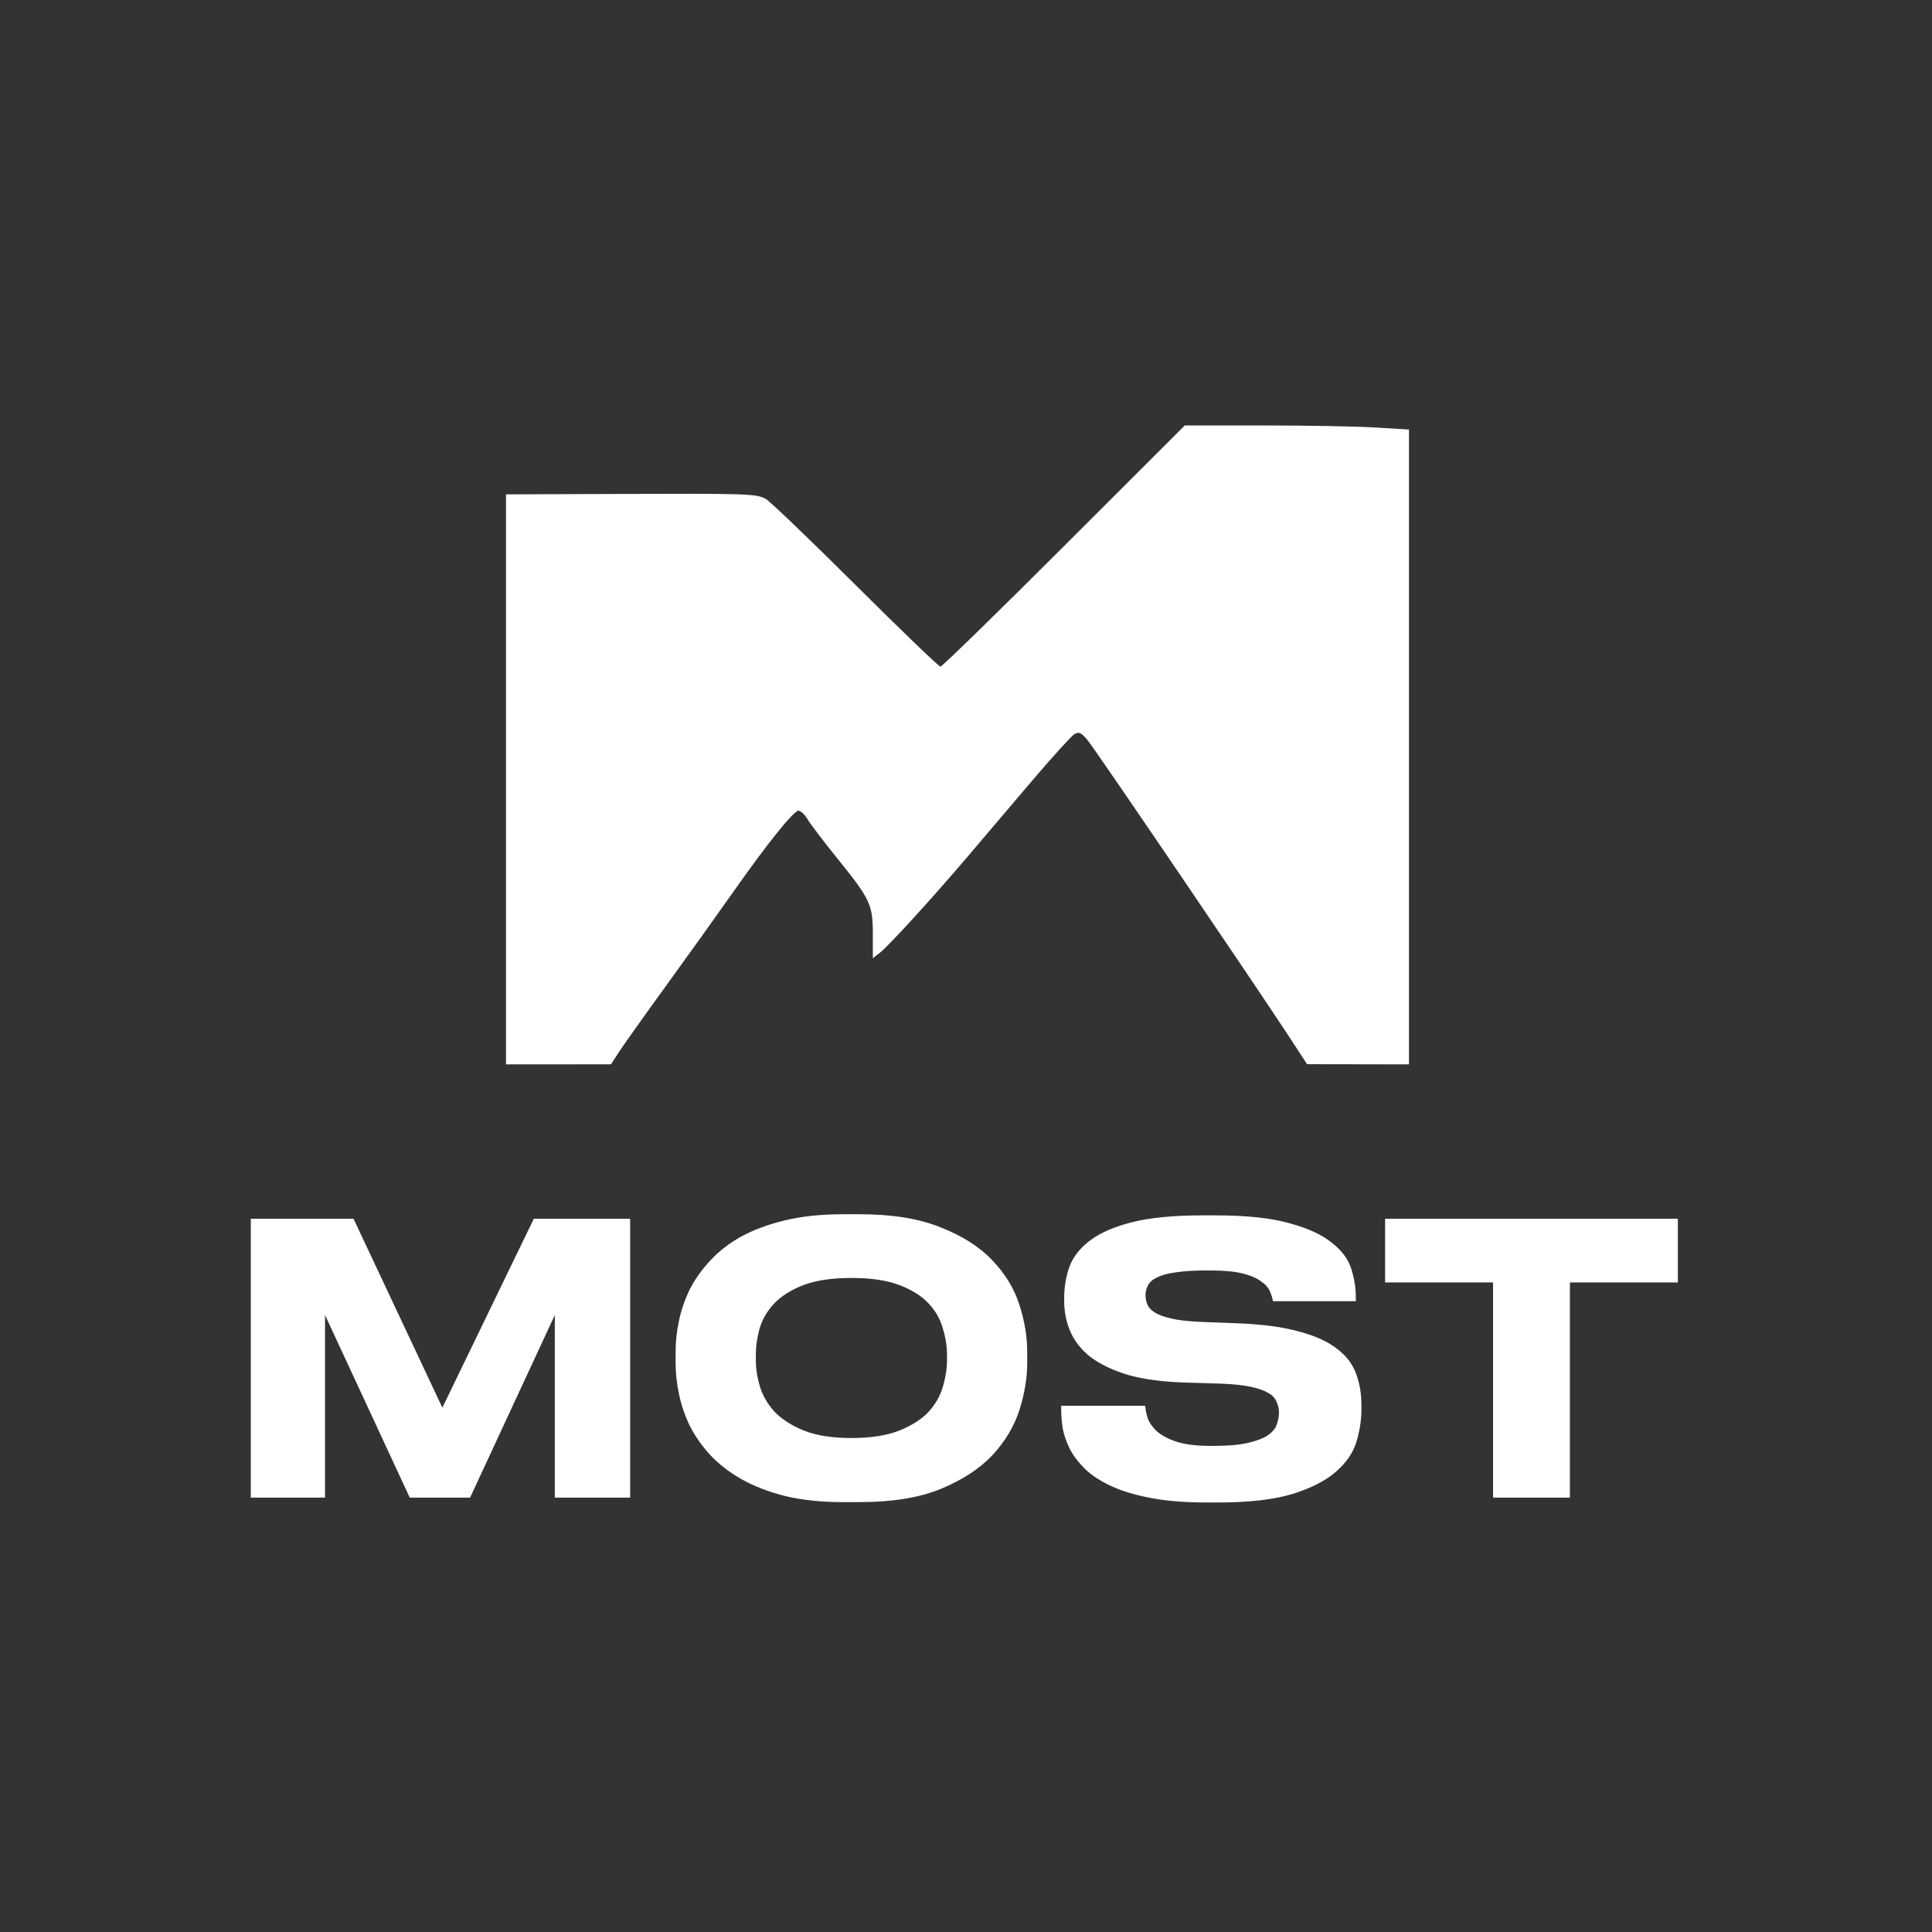
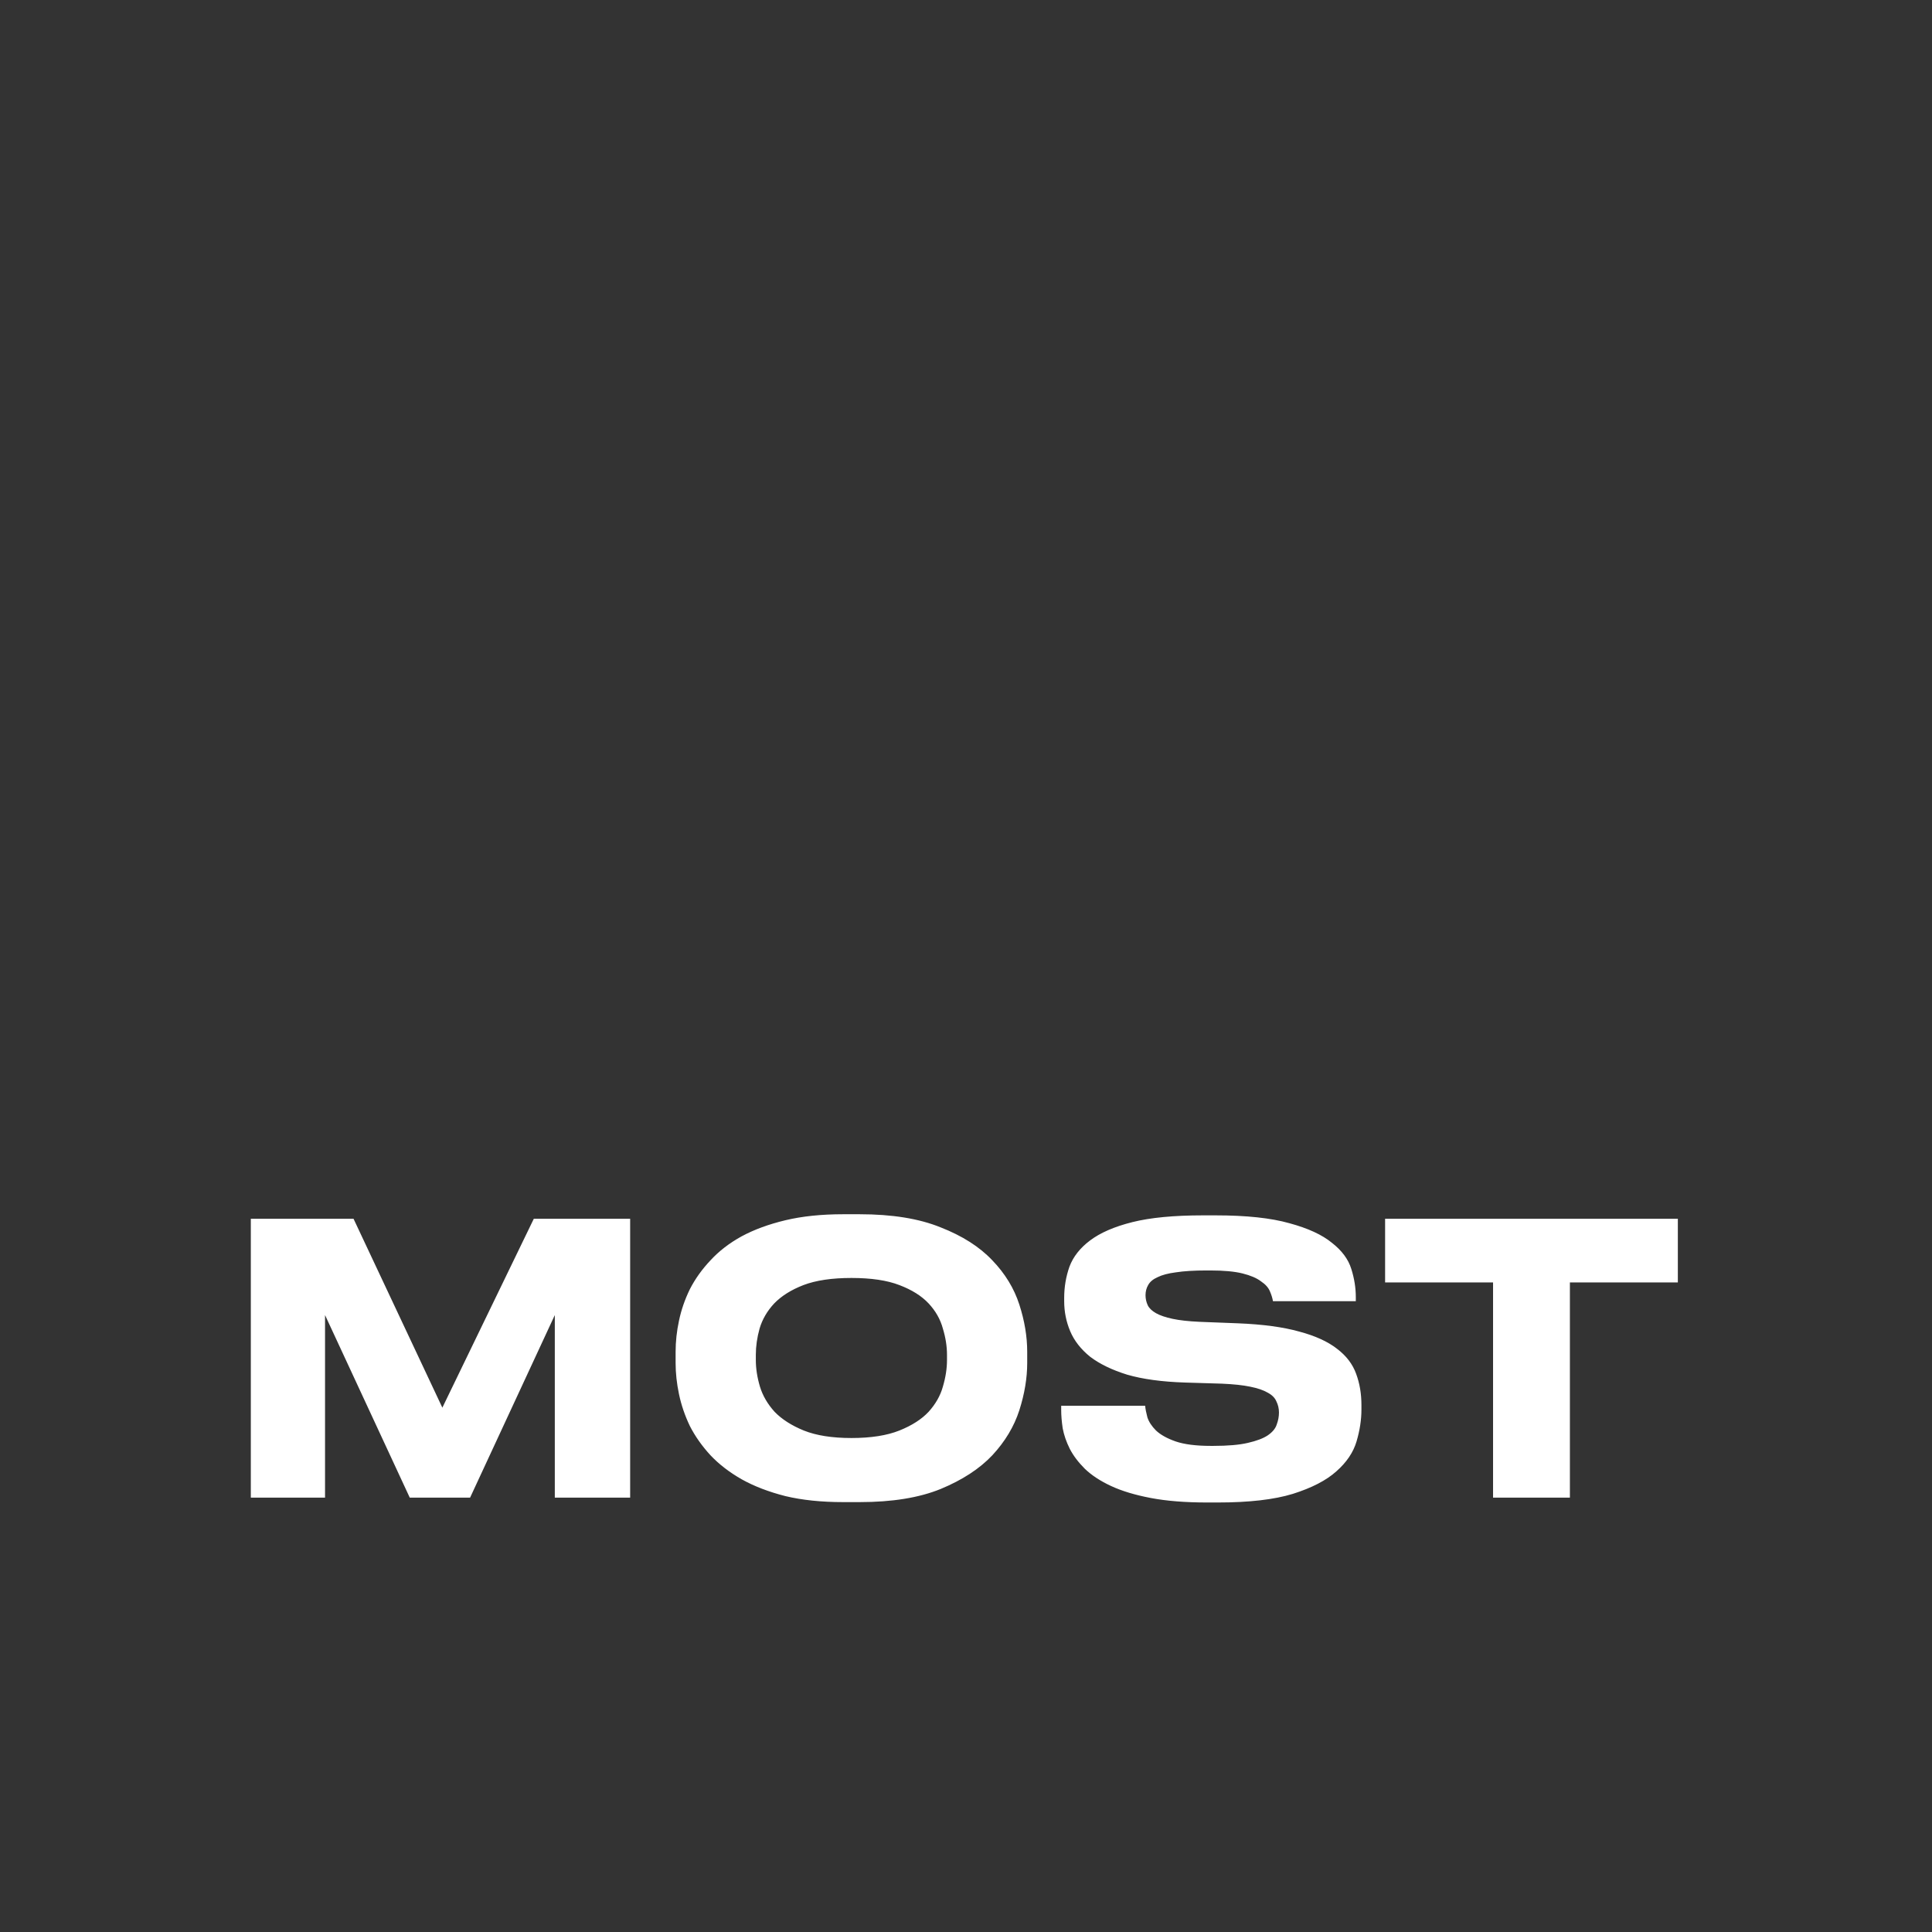
<svg xmlns="http://www.w3.org/2000/svg" width="3215" height="3215" viewBox="0 0 3215 3215" fill="none">
  <rect x="0" y="0" width="3215" height="3215" fill="#333333" stroke="none" />
  <path d="M417.385 2028.08H588.293L736.121 2342.45L888.316 2028.08H1048.62V2492.15H923.246V2188.38L782.279 2492.15H681.855L540.888 2188.38V2492.15H417.385V2028.08ZM1430.54 2020.59C1484.59 2020.59 1529.5 2027.87 1565.27 2042.42C1601.44 2056.56 1630.14 2074.86 1651.34 2097.31C1672.55 2119.35 1687.52 2143.89 1696.25 2170.92C1704.99 2197.95 1709.35 2224.14 1709.35 2249.51V2268.22C1709.35 2293.17 1704.99 2319.37 1696.25 2346.81C1687.52 2373.84 1672.55 2398.79 1651.34 2421.66C1630.14 2444.12 1601.44 2462.83 1565.27 2477.8C1529.5 2492.36 1484.59 2499.63 1430.54 2499.63H1403.09C1366.91 2499.63 1334.89 2496.31 1307.03 2489.65C1279.17 2482.58 1254.85 2473.23 1234.05 2461.58C1213.68 2449.94 1196.42 2436.63 1182.28 2421.66C1168.14 2406.28 1156.71 2390.06 1147.98 2373.01C1139.66 2355.55 1133.63 2337.87 1129.89 2319.99C1126.15 2302.11 1124.27 2284.85 1124.27 2268.22V2249.51C1124.27 2232.46 1126.15 2215.2 1129.89 2197.74C1133.63 2179.86 1139.66 2162.39 1147.98 2145.34C1156.71 2128.29 1168.14 2112.28 1182.28 2097.31C1196.42 2081.93 1213.68 2068.62 1234.05 2057.39C1254.85 2046.17 1279.17 2037.23 1307.03 2030.57C1334.89 2023.92 1366.91 2020.59 1403.09 2020.59H1430.54ZM1575.87 2254.5C1575.87 2240.36 1573.58 2225.81 1569.01 2210.84C1564.85 2195.45 1556.95 2181.52 1545.31 2169.04C1533.66 2156.57 1517.44 2146.38 1496.65 2138.48C1476.28 2130.58 1449.66 2126.63 1416.81 2126.63C1384.38 2126.63 1357.76 2130.58 1336.97 2138.48C1316.6 2146.38 1300.38 2156.57 1288.32 2169.04C1276.68 2181.52 1268.57 2195.45 1263.99 2210.84C1259.84 2225.81 1257.76 2240.36 1257.76 2254.5V2263.23C1257.76 2277.37 1260.04 2292.13 1264.62 2307.52C1269.19 2322.49 1277.3 2336.42 1288.94 2349.31C1301 2361.78 1317.22 2372.18 1337.6 2380.5C1358.39 2388.81 1384.79 2392.97 1416.81 2392.97C1449.25 2392.97 1475.86 2388.81 1496.65 2380.5C1517.44 2372.18 1533.66 2361.78 1545.31 2349.31C1556.95 2336.42 1564.85 2322.49 1569.01 2307.52C1573.58 2292.13 1575.87 2277.37 1575.87 2263.23V2254.5ZM2008.54 2500.26C1972.36 2500.26 1941.18 2497.76 1914.98 2492.77C1888.78 2487.78 1866.74 2481.13 1848.86 2472.81C1830.98 2464.49 1816.43 2454.93 1805.2 2444.12C1794.39 2433.31 1786.07 2422.29 1780.25 2411.06C1774.43 2399.42 1770.48 2387.98 1768.4 2376.75C1766.74 2365.53 1765.9 2355.34 1765.9 2346.19V2339.33H1905.62C1906.04 2344.32 1907.29 2350.76 1909.37 2358.66C1911.86 2366.15 1916.64 2373.43 1923.71 2380.5C1931.2 2387.57 1942.01 2393.59 1956.15 2398.58C1970.7 2403.57 1990.25 2406.07 2014.78 2406.07H2019.15C2043.26 2406.07 2062.39 2404.41 2076.53 2401.08C2091.09 2397.75 2102.1 2393.59 2109.59 2388.6C2117.49 2383.2 2122.48 2377.17 2124.56 2370.52C2127.05 2363.86 2128.3 2357.21 2128.3 2350.56C2128.3 2343.9 2126.85 2337.67 2123.94 2331.84C2121.44 2326.02 2116.66 2321.24 2109.59 2317.5C2102.52 2313.34 2092.75 2310.01 2080.27 2307.52C2068.21 2305.02 2052.62 2303.36 2033.49 2302.53L1971.74 2300.66C1933.48 2299.41 1901.47 2295.04 1875.68 2287.56C1850.32 2279.66 1829.73 2269.68 1813.93 2257.62C1798.55 2245.14 1787.53 2231 1780.87 2215.2C1774.22 2199.4 1770.89 2182.77 1770.89 2165.3V2159.69C1770.89 2141.81 1773.8 2124.55 1779.63 2107.92C1785.86 2091.28 1797.3 2076.73 1813.93 2064.25C1830.98 2051.36 1854.48 2041.18 1884.42 2033.69C1914.36 2026.21 1953.44 2022.46 2001.68 2022.46H2022.89C2074.04 2022.46 2115 2026.83 2145.77 2035.56C2176.54 2043.88 2200.03 2054.69 2216.25 2068C2232.88 2080.89 2243.7 2095.44 2248.69 2111.66C2253.68 2127.46 2256.17 2143.06 2256.17 2158.44V2165.3H2118.32C2117.49 2160.31 2115.83 2154.91 2113.33 2149.08C2110.84 2142.85 2105.85 2137.23 2098.36 2132.24C2091.29 2126.84 2081.11 2122.47 2067.8 2119.14C2054.49 2115.82 2036.61 2114.15 2014.16 2114.15H2007.92C1987.13 2114.15 1970.08 2115.19 1956.77 2117.27C1943.88 2118.94 1933.69 2121.64 1926.21 2125.38C1918.72 2128.71 1913.52 2133.08 1910.61 2138.48C1907.7 2143.47 1906.25 2149.08 1906.25 2155.32C1906.25 2161.14 1907.49 2166.76 1909.99 2172.16C1912.48 2177.15 1917.06 2181.52 1923.71 2185.26C1930.37 2189 1939.51 2192.12 1951.16 2194.62C1962.8 2197.11 1977.77 2198.78 1996.07 2199.61L2060.31 2202.1C2101.48 2203.77 2135.37 2208.34 2161.98 2215.83C2188.6 2222.9 2209.6 2232.46 2224.98 2244.52C2240.37 2256.16 2250.97 2270.09 2256.79 2286.31C2262.62 2302.11 2265.53 2319.37 2265.53 2338.08V2345.57C2265.53 2362.62 2262.82 2380.29 2257.42 2398.58C2252.01 2416.88 2240.79 2433.51 2223.74 2448.48C2207.1 2463.45 2182.98 2475.93 2151.38 2485.91C2120.19 2495.47 2078.61 2500.26 2026.63 2500.26H2008.54ZM2484.56 2134.11H2304.92V2028.08H2792.07V2134.11H2612.43V2492.15H2484.56V2134.11Z" fill="white" />
-   <path fill-rule="evenodd" clip-rule="evenodd" d="M1770.72 908.655C1660.27 1019.02 1567.68 1109.31 1564.99 1109.31C1562.28 1109.31 1498.39 1047.86 1423 972.76C1347.61 897.658 1280.54 833.412 1273.96 829.988C1257.87 821.607 1243.87 821.154 1028.52 821.962L841.988 822.66V1296.94V1771.21L929.383 1771.15L1016.78 1771.08L1029.32 1751.6C1036.22 1740.89 1071.63 1691.08 1108.01 1640.91C1144.39 1590.75 1193.92 1521.57 1218.08 1487.19C1276.28 1404.37 1320.59 1349.05 1328.77 1349.05C1332.42 1349.05 1339.24 1355.52 1343.91 1363.42C1348.58 1371.32 1371.34 1401.23 1394.49 1429.87C1448.29 1496.46 1452.45 1505.42 1452.45 1554.65V1594.49L1464.19 1585.44C1478.68 1574.26 1551.98 1493.95 1609.96 1425.71C1633.81 1397.64 1681.5 1341.54 1715.94 1301.03C1750.37 1260.52 1782.69 1224.85 1787.74 1221.76C1795.24 1217.18 1799.31 1219.02 1809.9 1231.79C1822.61 1247.11 2089.86 1640.39 2146.39 1726.96L2175.09 1770.9L2259.87 1771.05L2344.66 1771.21V1243V714.796L2289.06 711.398C2258.48 709.527 2174.53 708 2102.51 708H1971.55L1770.72 908.655Z" fill="white" />
</svg>